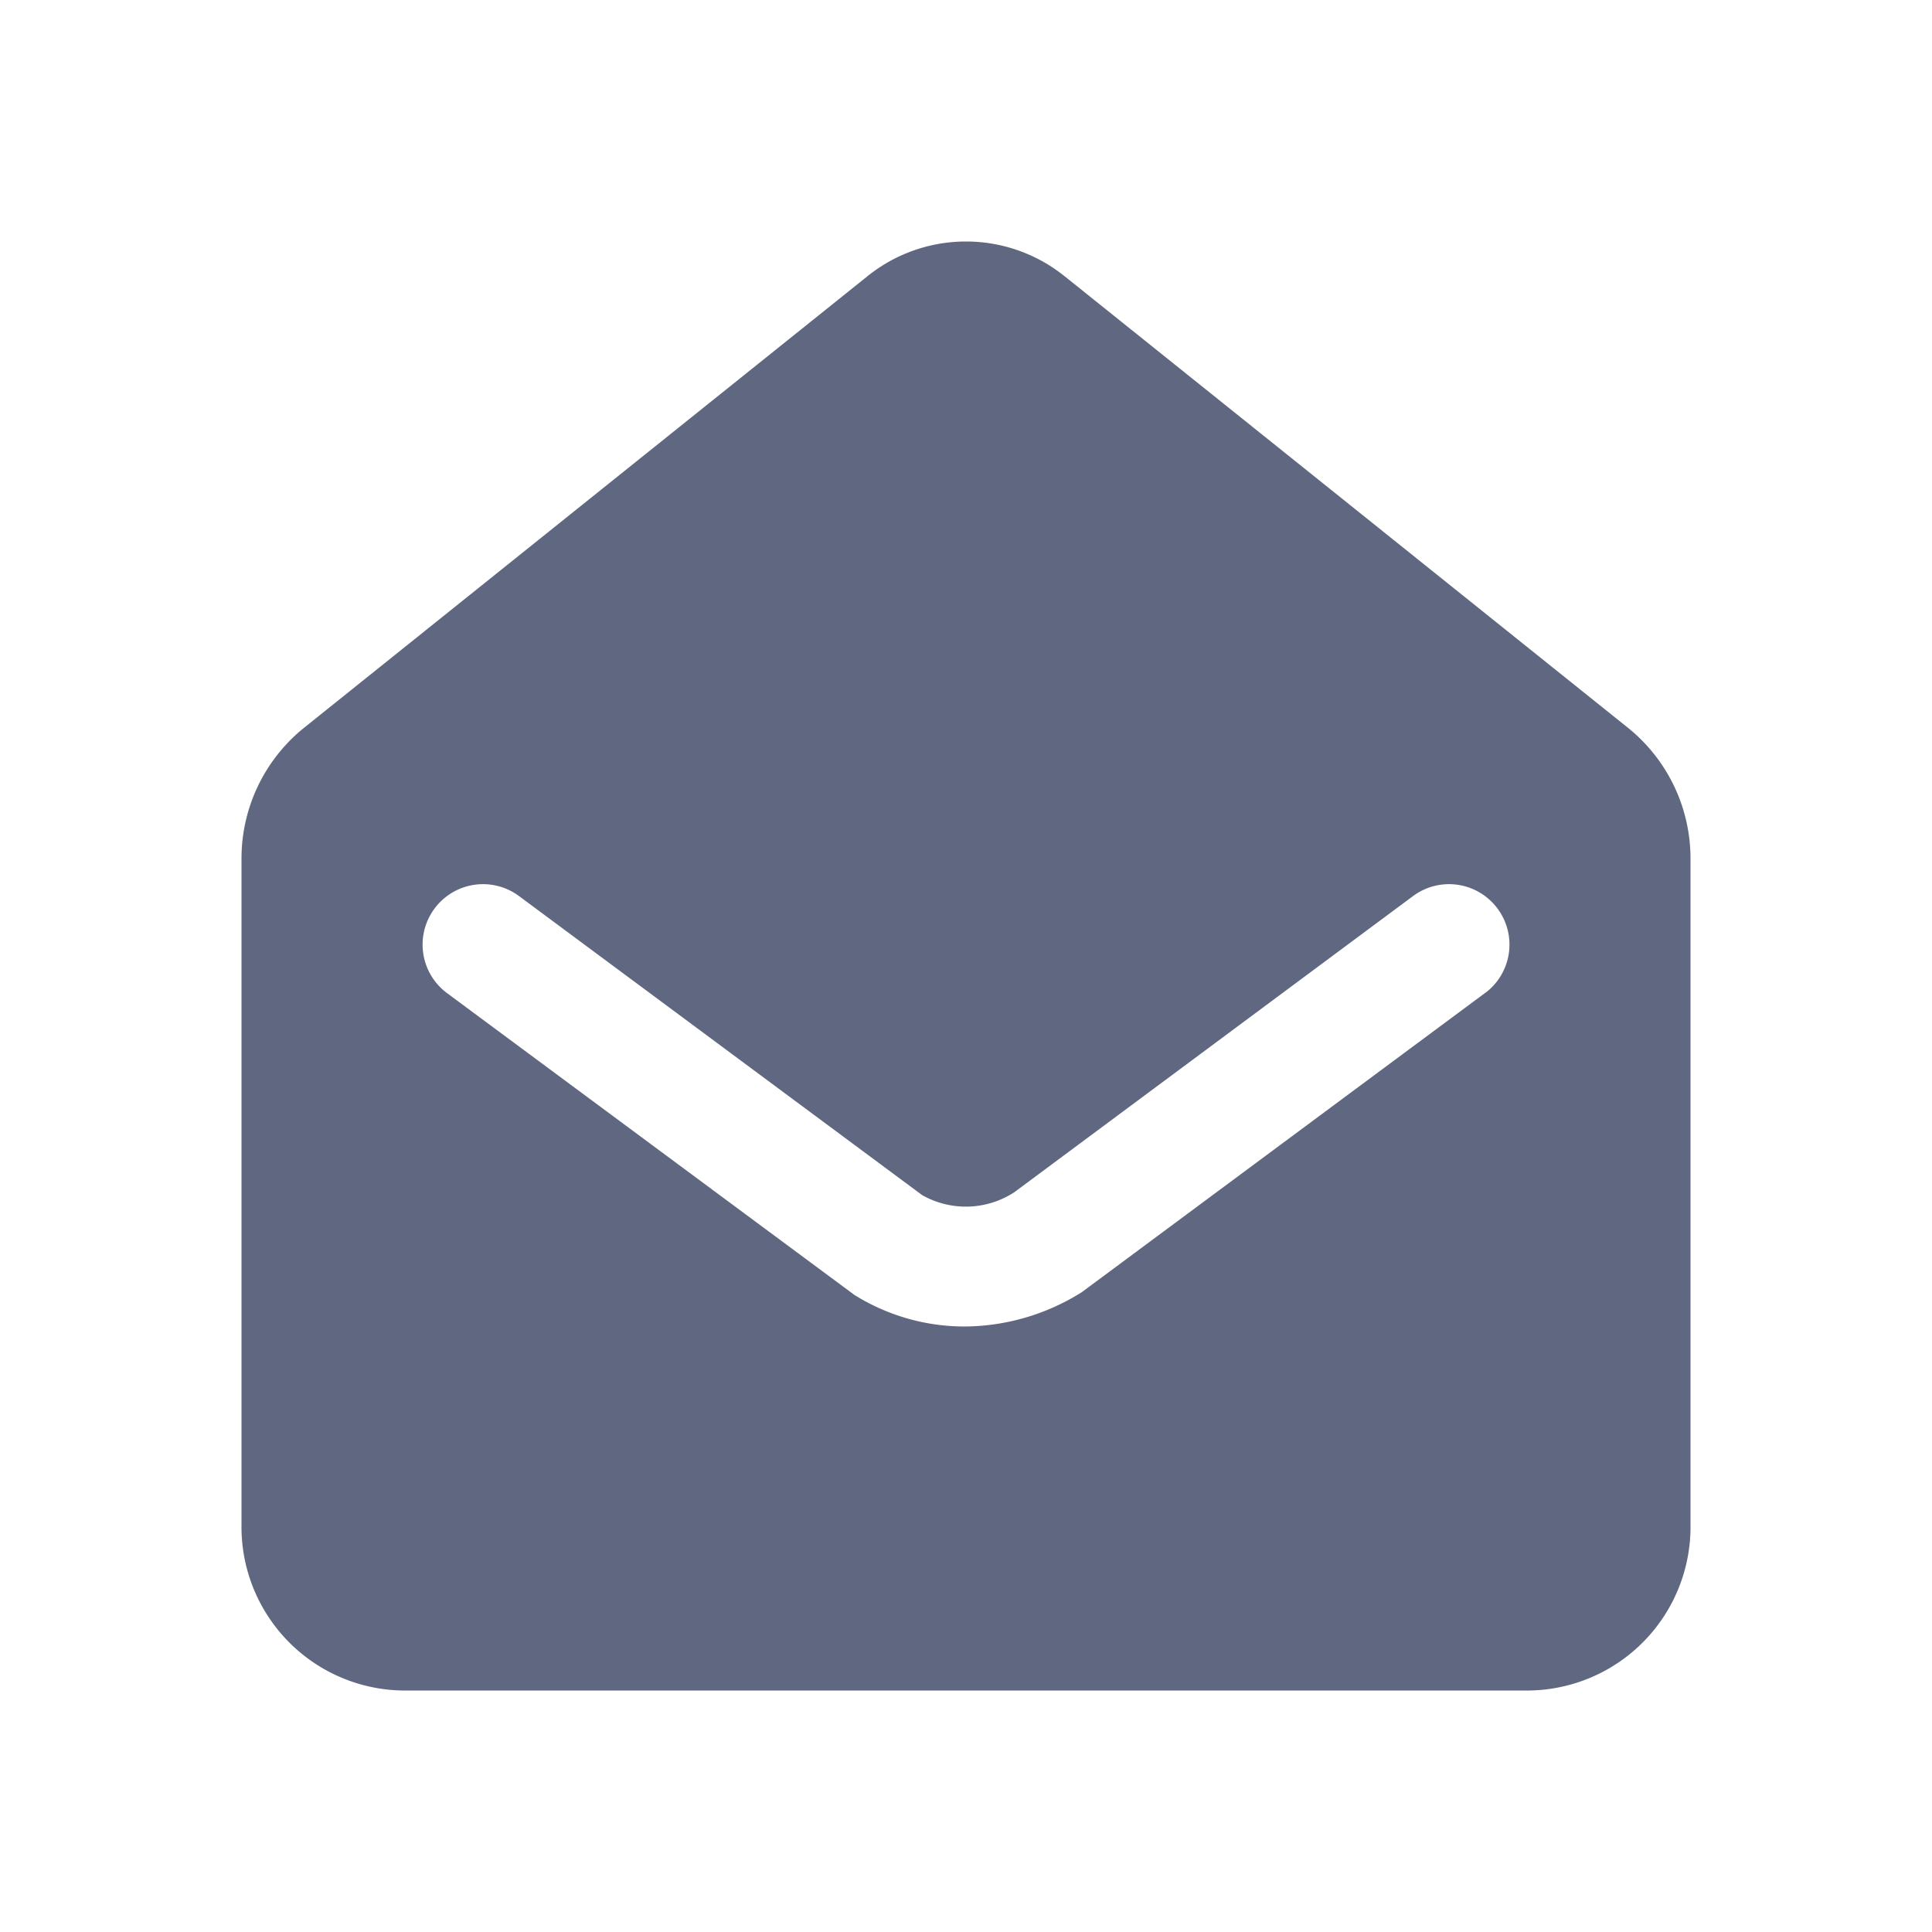
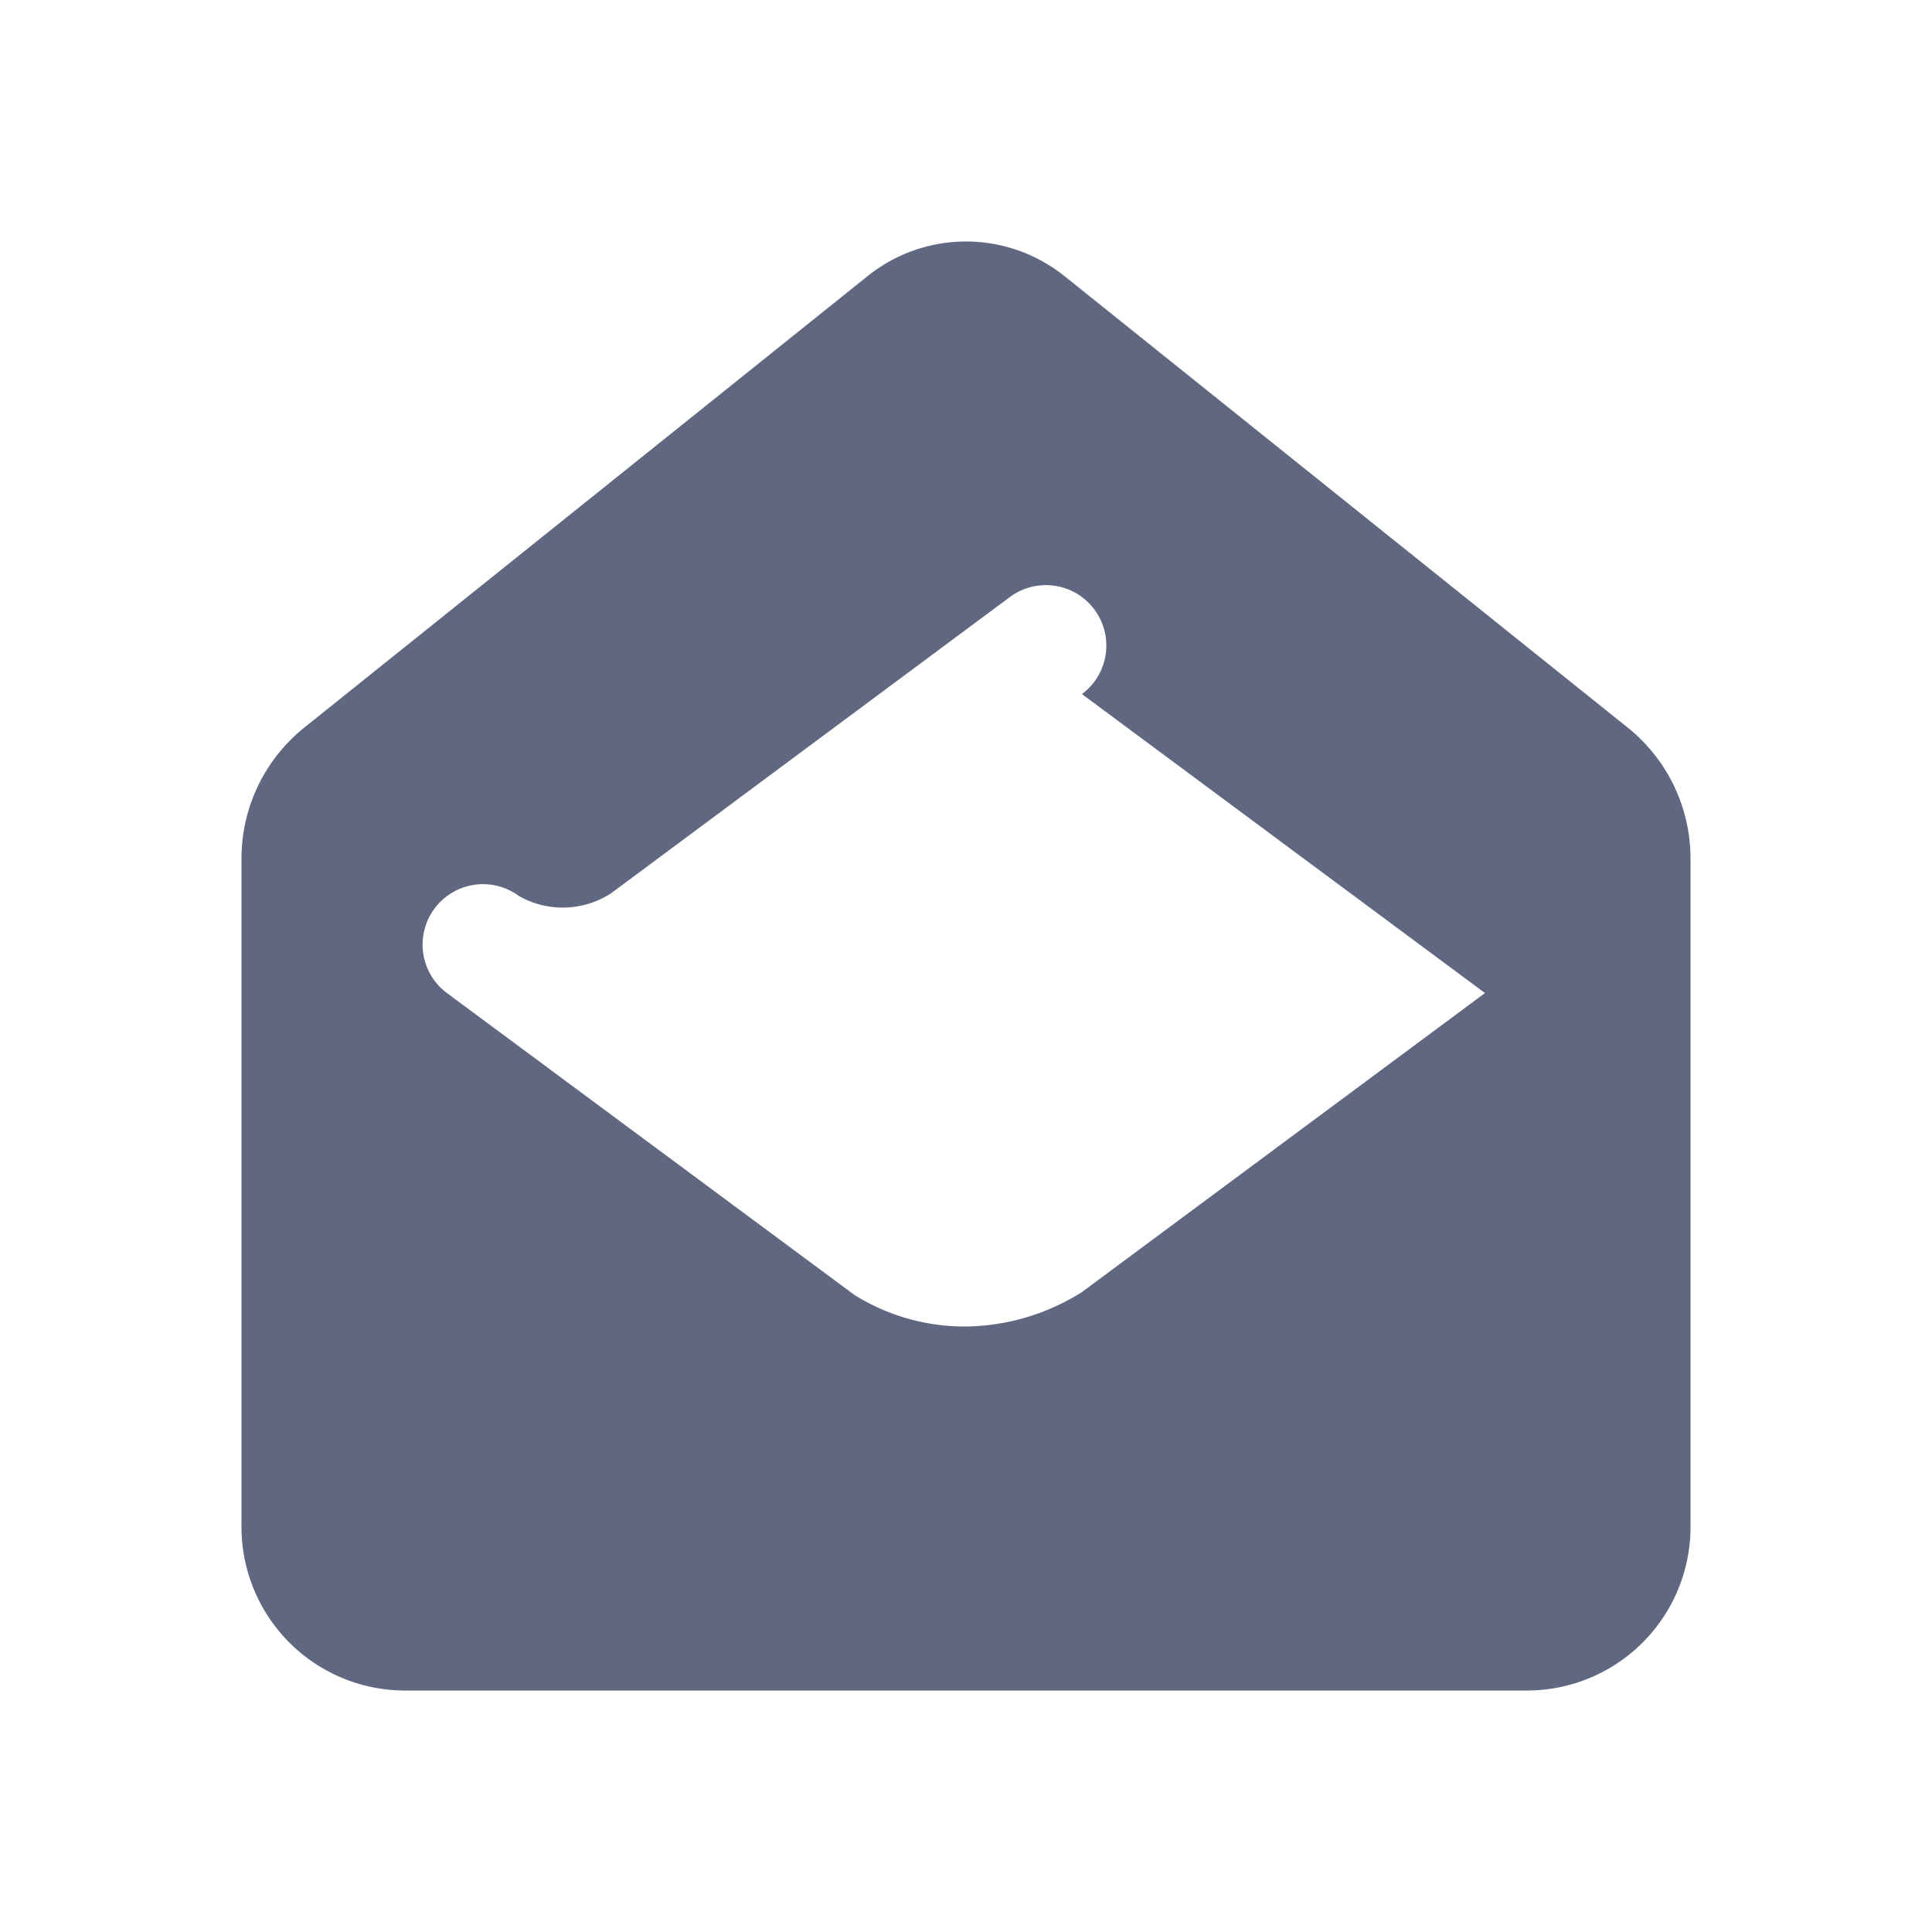
<svg xmlns="http://www.w3.org/2000/svg" width="32" height="32" fill="none">
-   <path d="M17.637 4.579C17.174 4.204 16.596 4 16 4s-1.174.204-1.637.579L5.029 12.06A2.78 2.78 0 0 0 4 14.229v11.022A2.71 2.71 0 0 0 6.666 28h18.667A2.71 2.71 0 0 0 28 25.252V14.229a2.78 2.78 0 0 0-1.029-2.169l-9.333-7.481zm6.959 11.869l-6.676 4.953a3.68 3.68 0 0 1-1.943.57c-.645 0-1.277-.181-1.824-.522l-6.749-5a1 1 0 0 1-.207-1.4 1 1 0 0 1 1.4-.207l6.677 4.953a1.47 1.47 0 0 0 1.525-.047l6.605-4.906a1 1 0 0 1 1.4.207 1 1 0 0 1-.207 1.4l-.001-.001z" fill="#606780" />
+   <path d="M17.637 4.579C17.174 4.204 16.596 4 16 4s-1.174.204-1.637.579L5.029 12.06A2.78 2.78 0 0 0 4 14.229v11.022A2.71 2.71 0 0 0 6.666 28h18.667A2.71 2.71 0 0 0 28 25.252V14.229a2.78 2.78 0 0 0-1.029-2.169l-9.333-7.481zm6.959 11.869l-6.676 4.953a3.68 3.68 0 0 1-1.943.57c-.645 0-1.277-.181-1.824-.522l-6.749-5a1 1 0 0 1-.207-1.4 1 1 0 0 1 1.4-.207a1.47 1.47 0 0 0 1.525-.047l6.605-4.906a1 1 0 0 1 1.4.207 1 1 0 0 1-.207 1.4l-.001-.001z" fill="#606780" />
</svg>